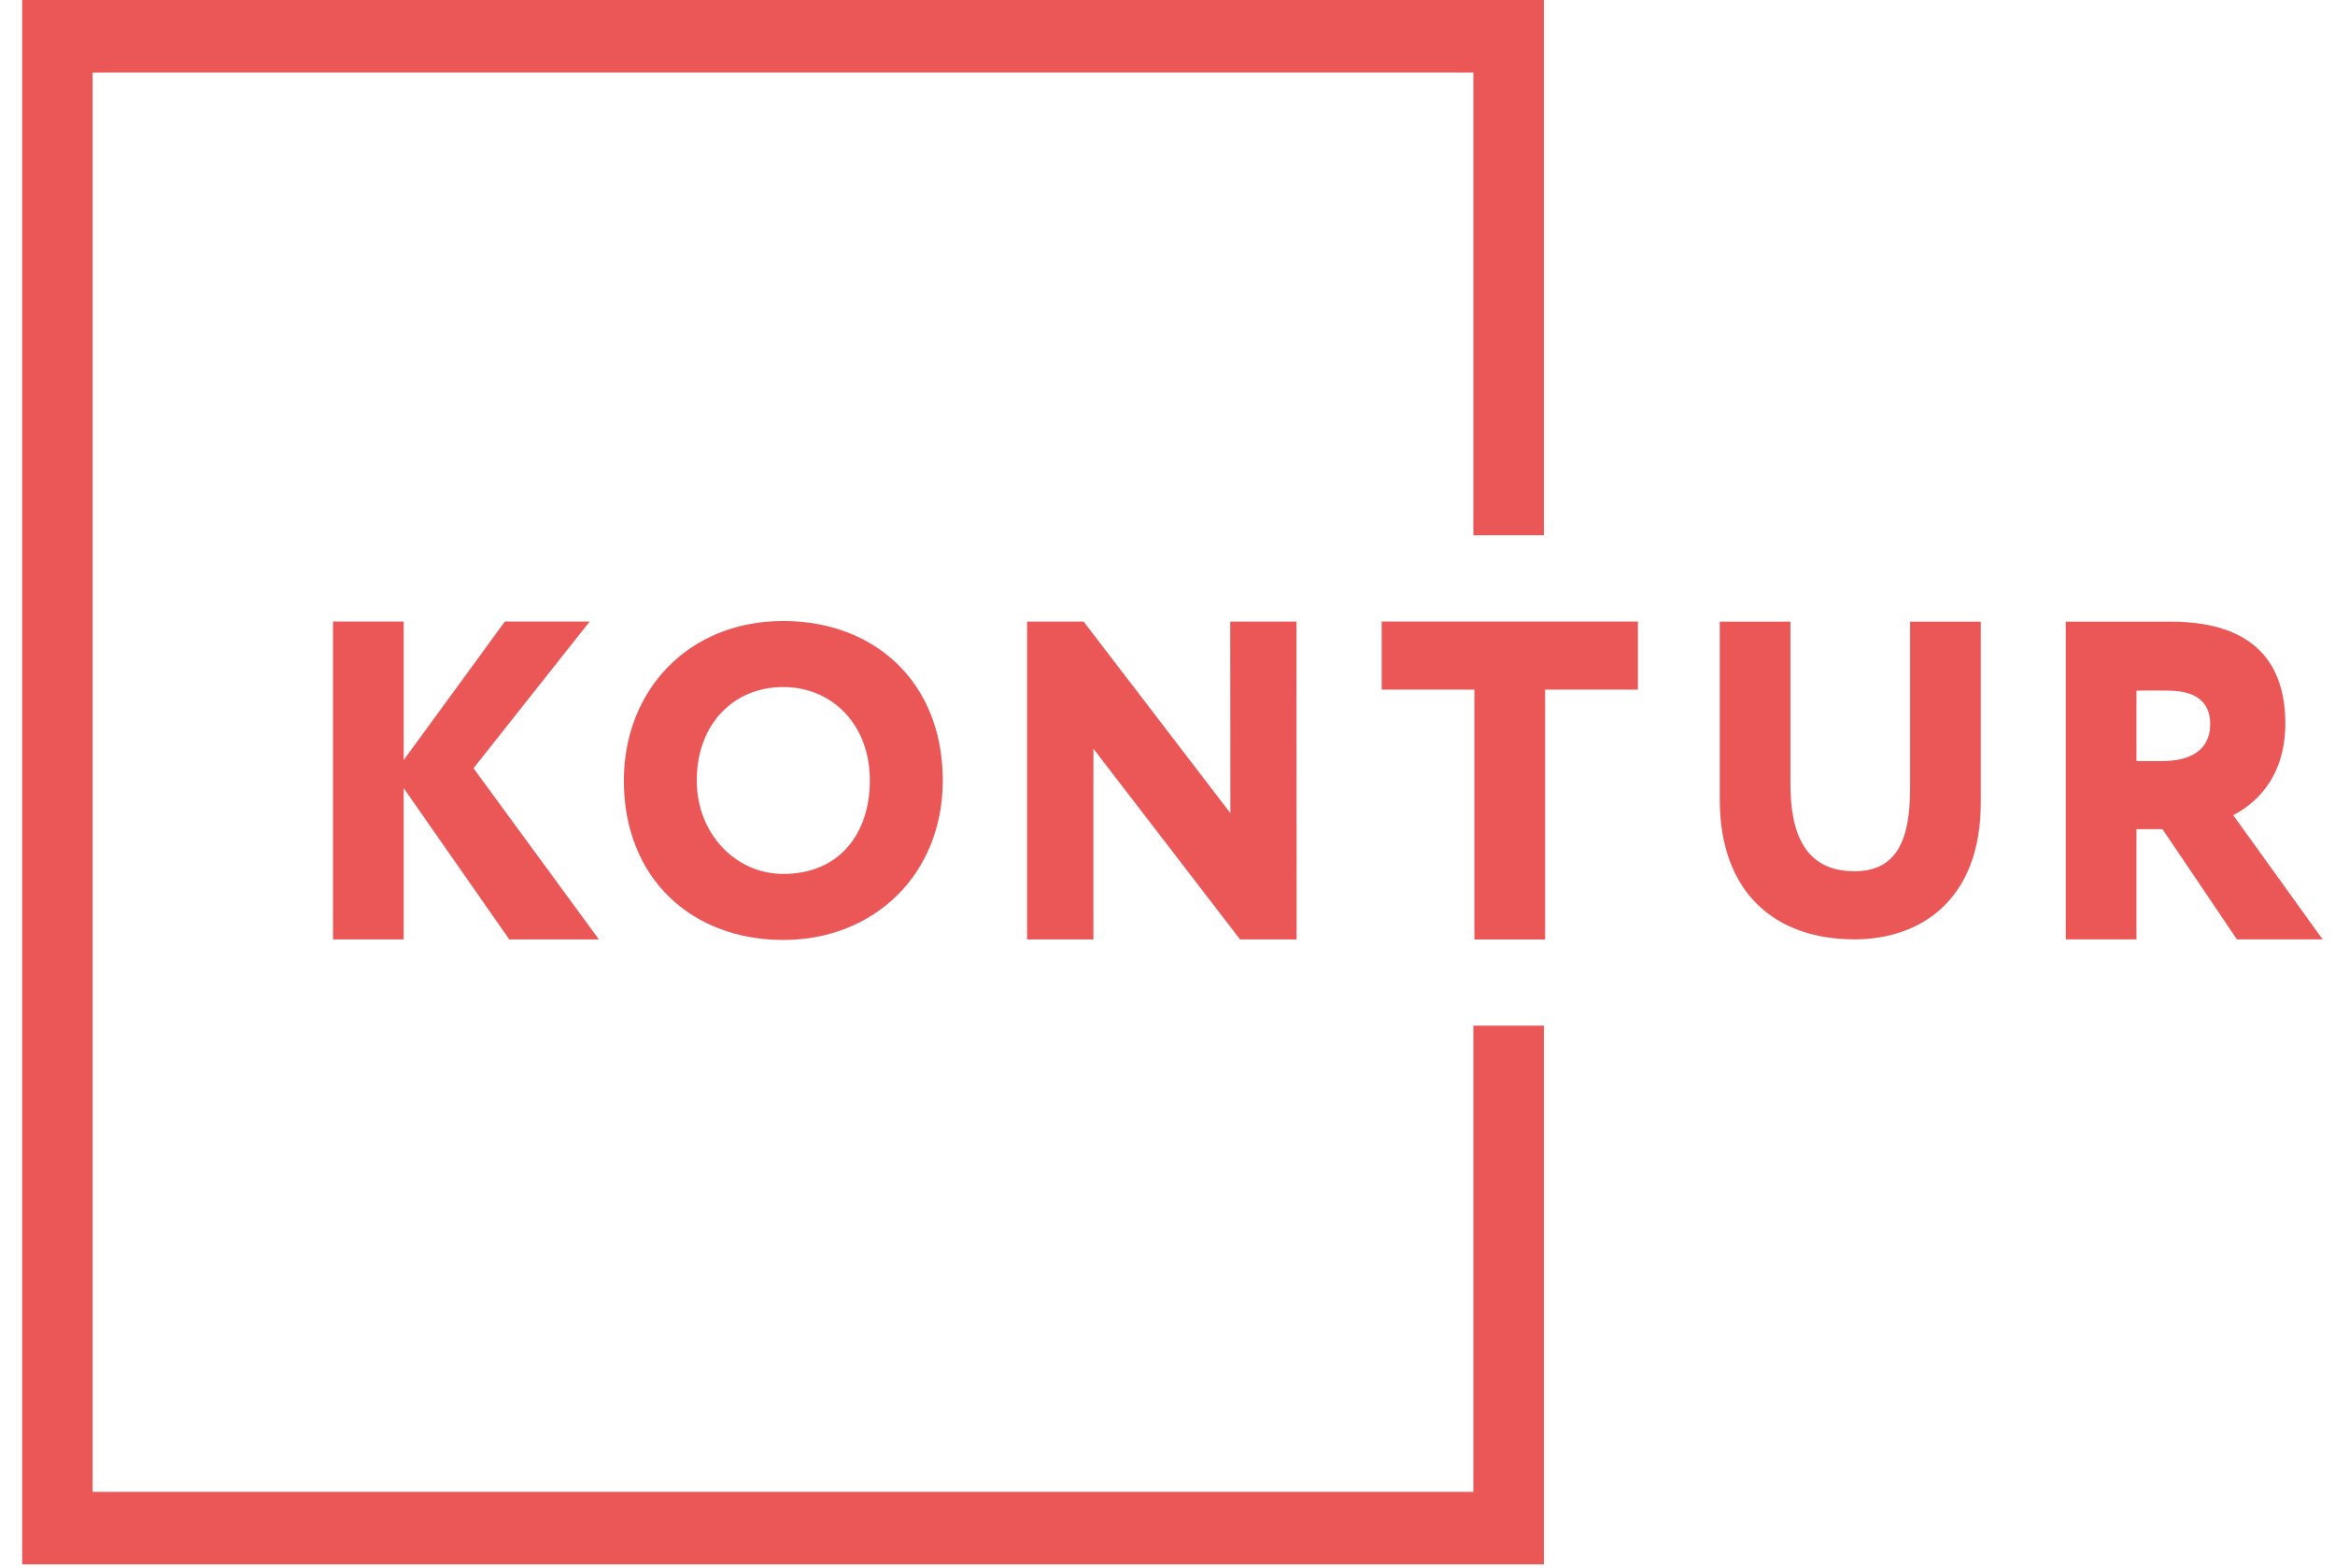
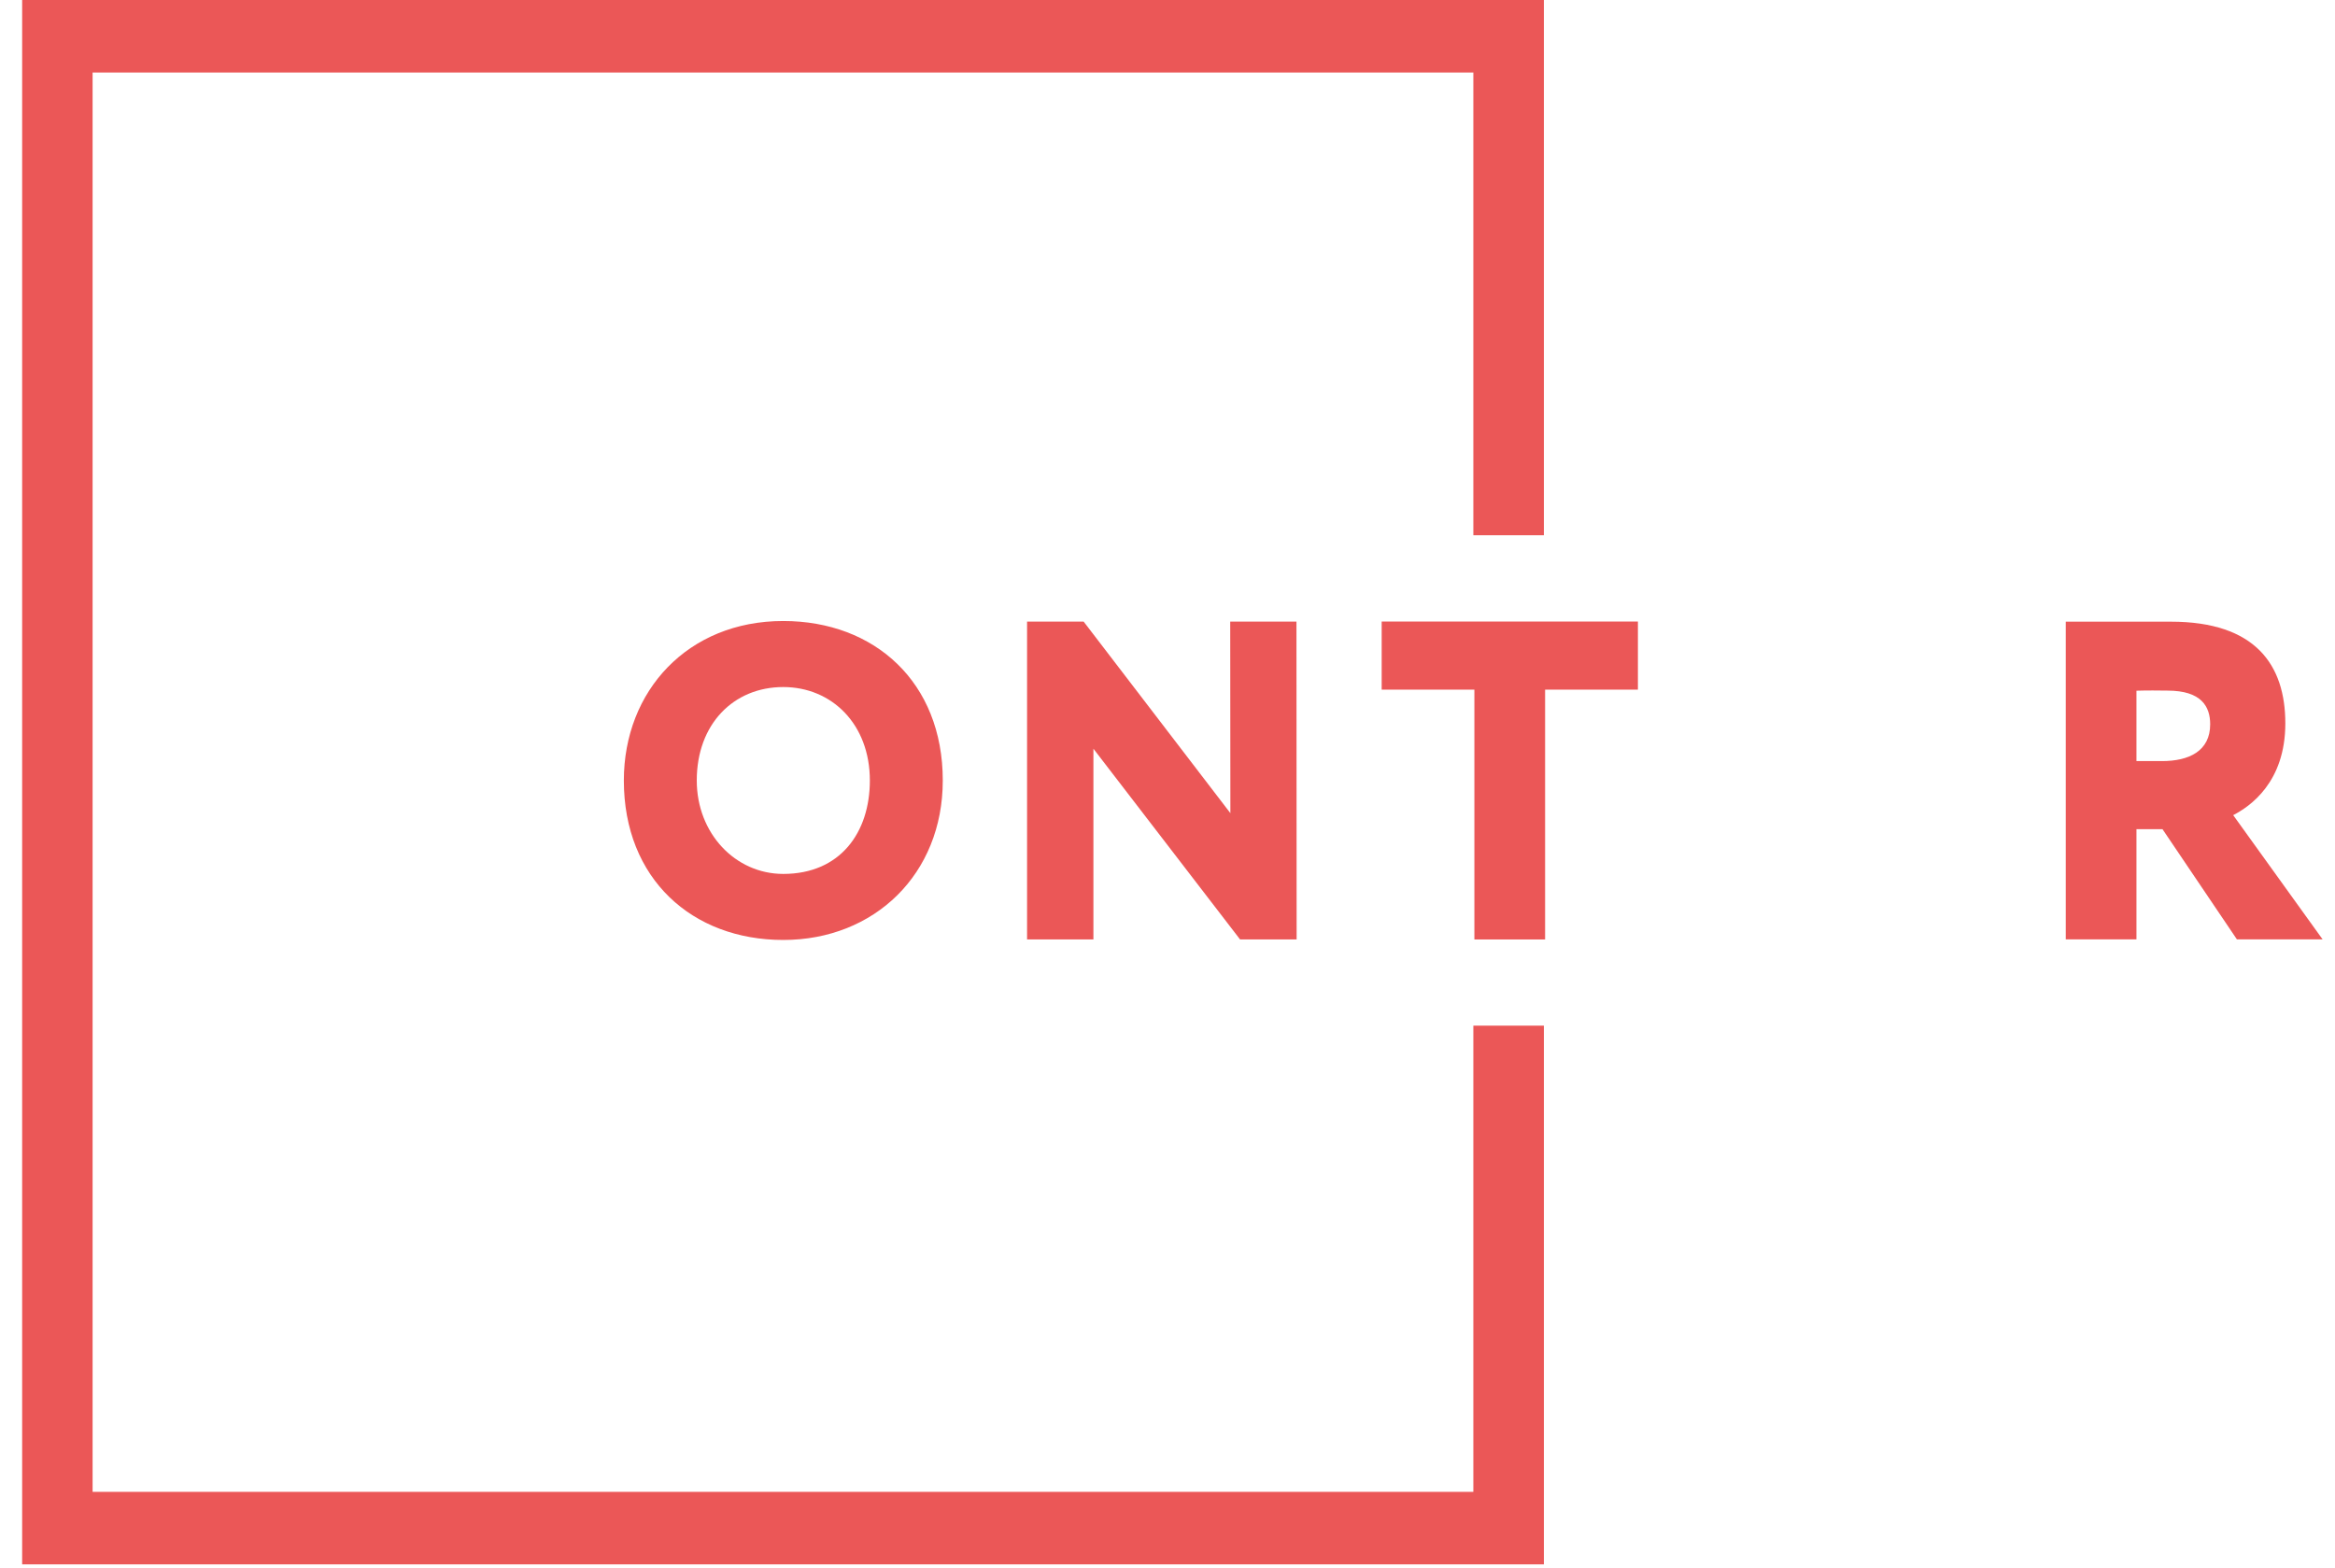
<svg xmlns="http://www.w3.org/2000/svg" width="70" height="47" viewBox="0 0 70 47" fill="none">
  <path d="M64.048 20.709V22.819H64.815C65.624 22.819 66.258 22.518 66.258 21.716C66.258 21.185 65.997 20.706 64.977 20.706C64.658 20.706 64.485 20.695 64.048 20.709ZM61.929 28.164V18.639C62.445 18.639 64.815 18.639 65.081 18.639C67.611 18.639 68.511 19.931 68.511 21.689C68.511 23.457 67.451 24.18 66.948 24.44L69.628 28.164H67.059L64.829 24.861H64.048V28.164H61.929Z" fill="#EB5757" />
-   <path d="M59.381 24.066C59.381 26.979 57.581 28.164 55.595 28.164C53.212 28.164 51.556 26.762 51.556 23.97V18.639H53.675V23.507C53.675 24.991 54.112 26.122 55.595 26.122C56.879 26.122 57.262 25.155 57.262 23.631V18.639H59.381V24.066Z" fill="#EB5757" />
  <path d="M46.284 46.903H0.664V0H46.284V16.048H44.169V2.174H2.776V44.729H44.169V30.751H46.284V46.903Z" fill="#EB5757" />
  <path d="M37.175 28.166L32.779 22.448V28.166H30.79V18.637H32.486L36.885 24.38L36.88 18.637H38.866L38.871 28.166H37.175Z" fill="#EB5757" />
  <path d="M41.421 18.635H49.102V20.677H46.32V28.167H44.2V20.677H41.421V18.635Z" fill="#EB5757" />
-   <path d="M9.983 18.635H12.102V22.788L15.135 18.635H17.678L14.195 23.034L17.955 28.167H15.268L12.102 23.631V28.167H9.983V18.635Z" fill="#EB5757" />
  <path d="M23.481 26.202C25.191 26.202 26.077 24.959 26.077 23.401C26.077 21.709 24.933 20.599 23.481 20.599C21.992 20.599 20.888 21.709 20.888 23.401C20.888 24.985 22.043 26.202 23.481 26.202ZM23.481 18.619C26.219 18.619 28.263 20.453 28.263 23.401C28.263 26.202 26.219 28.182 23.481 28.182C20.746 28.182 18.702 26.345 18.702 23.401C18.702 20.718 20.617 18.619 23.481 18.619Z" fill="#EB5757" />
</svg>